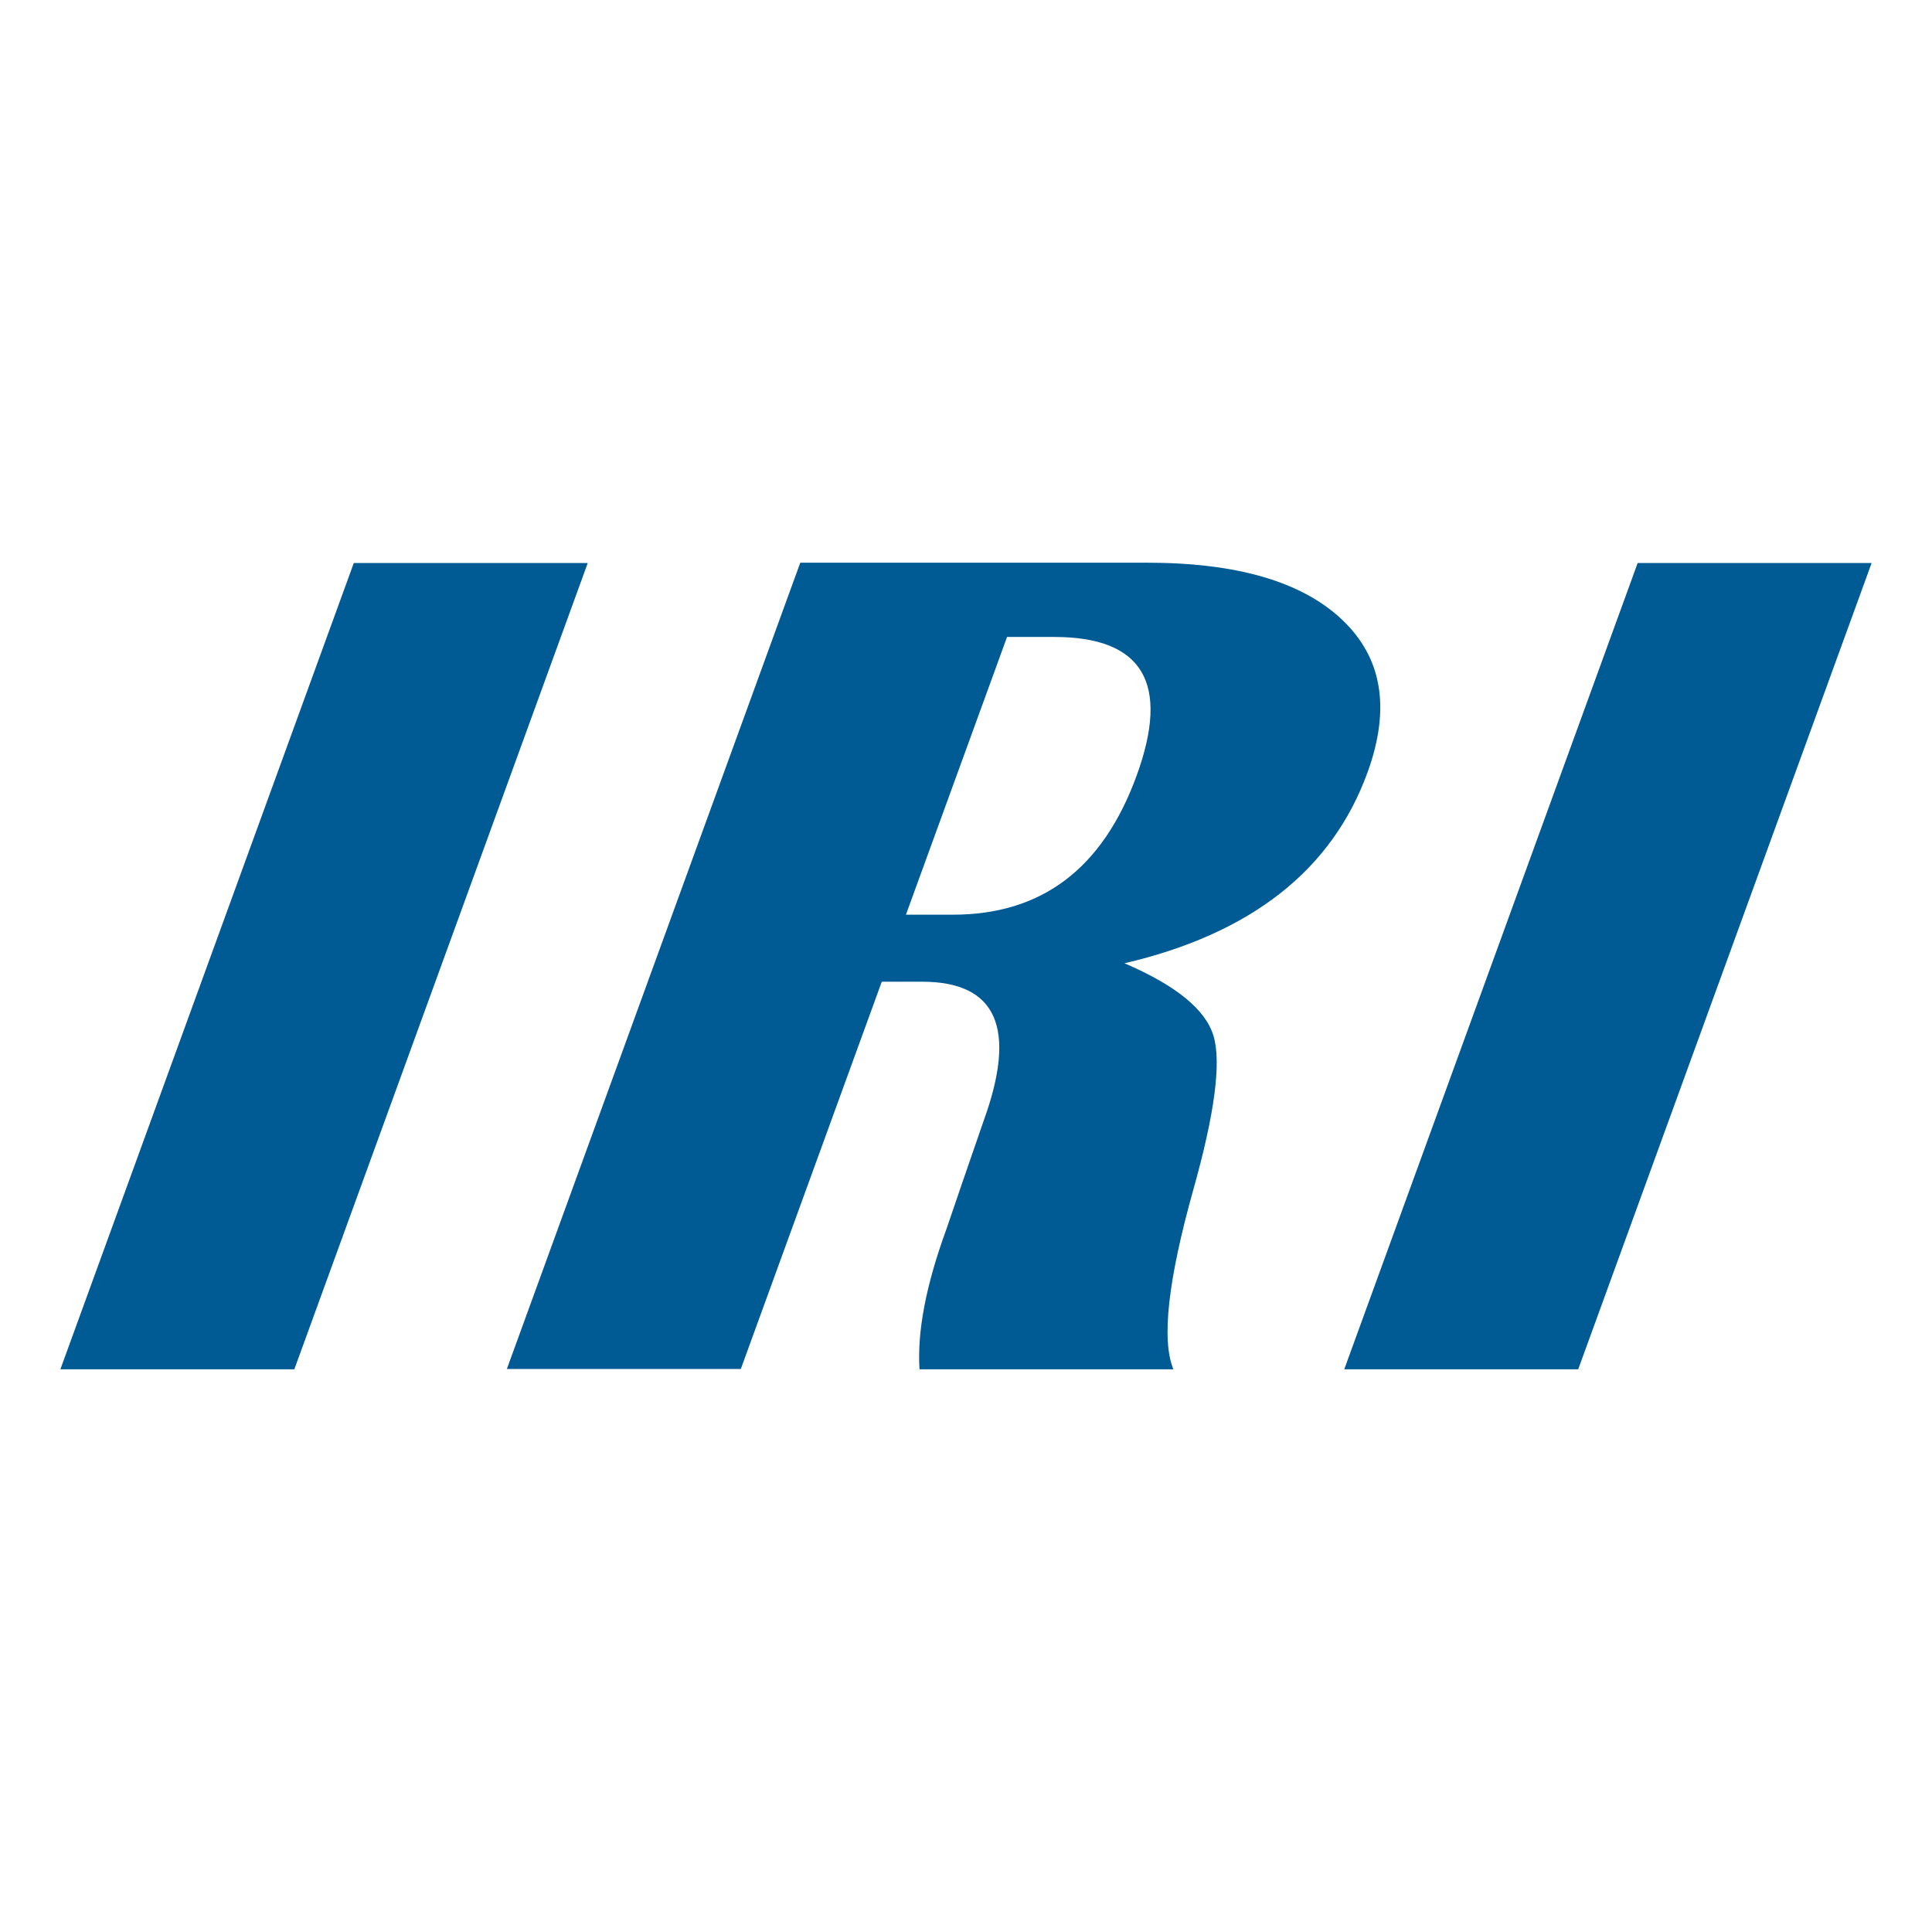
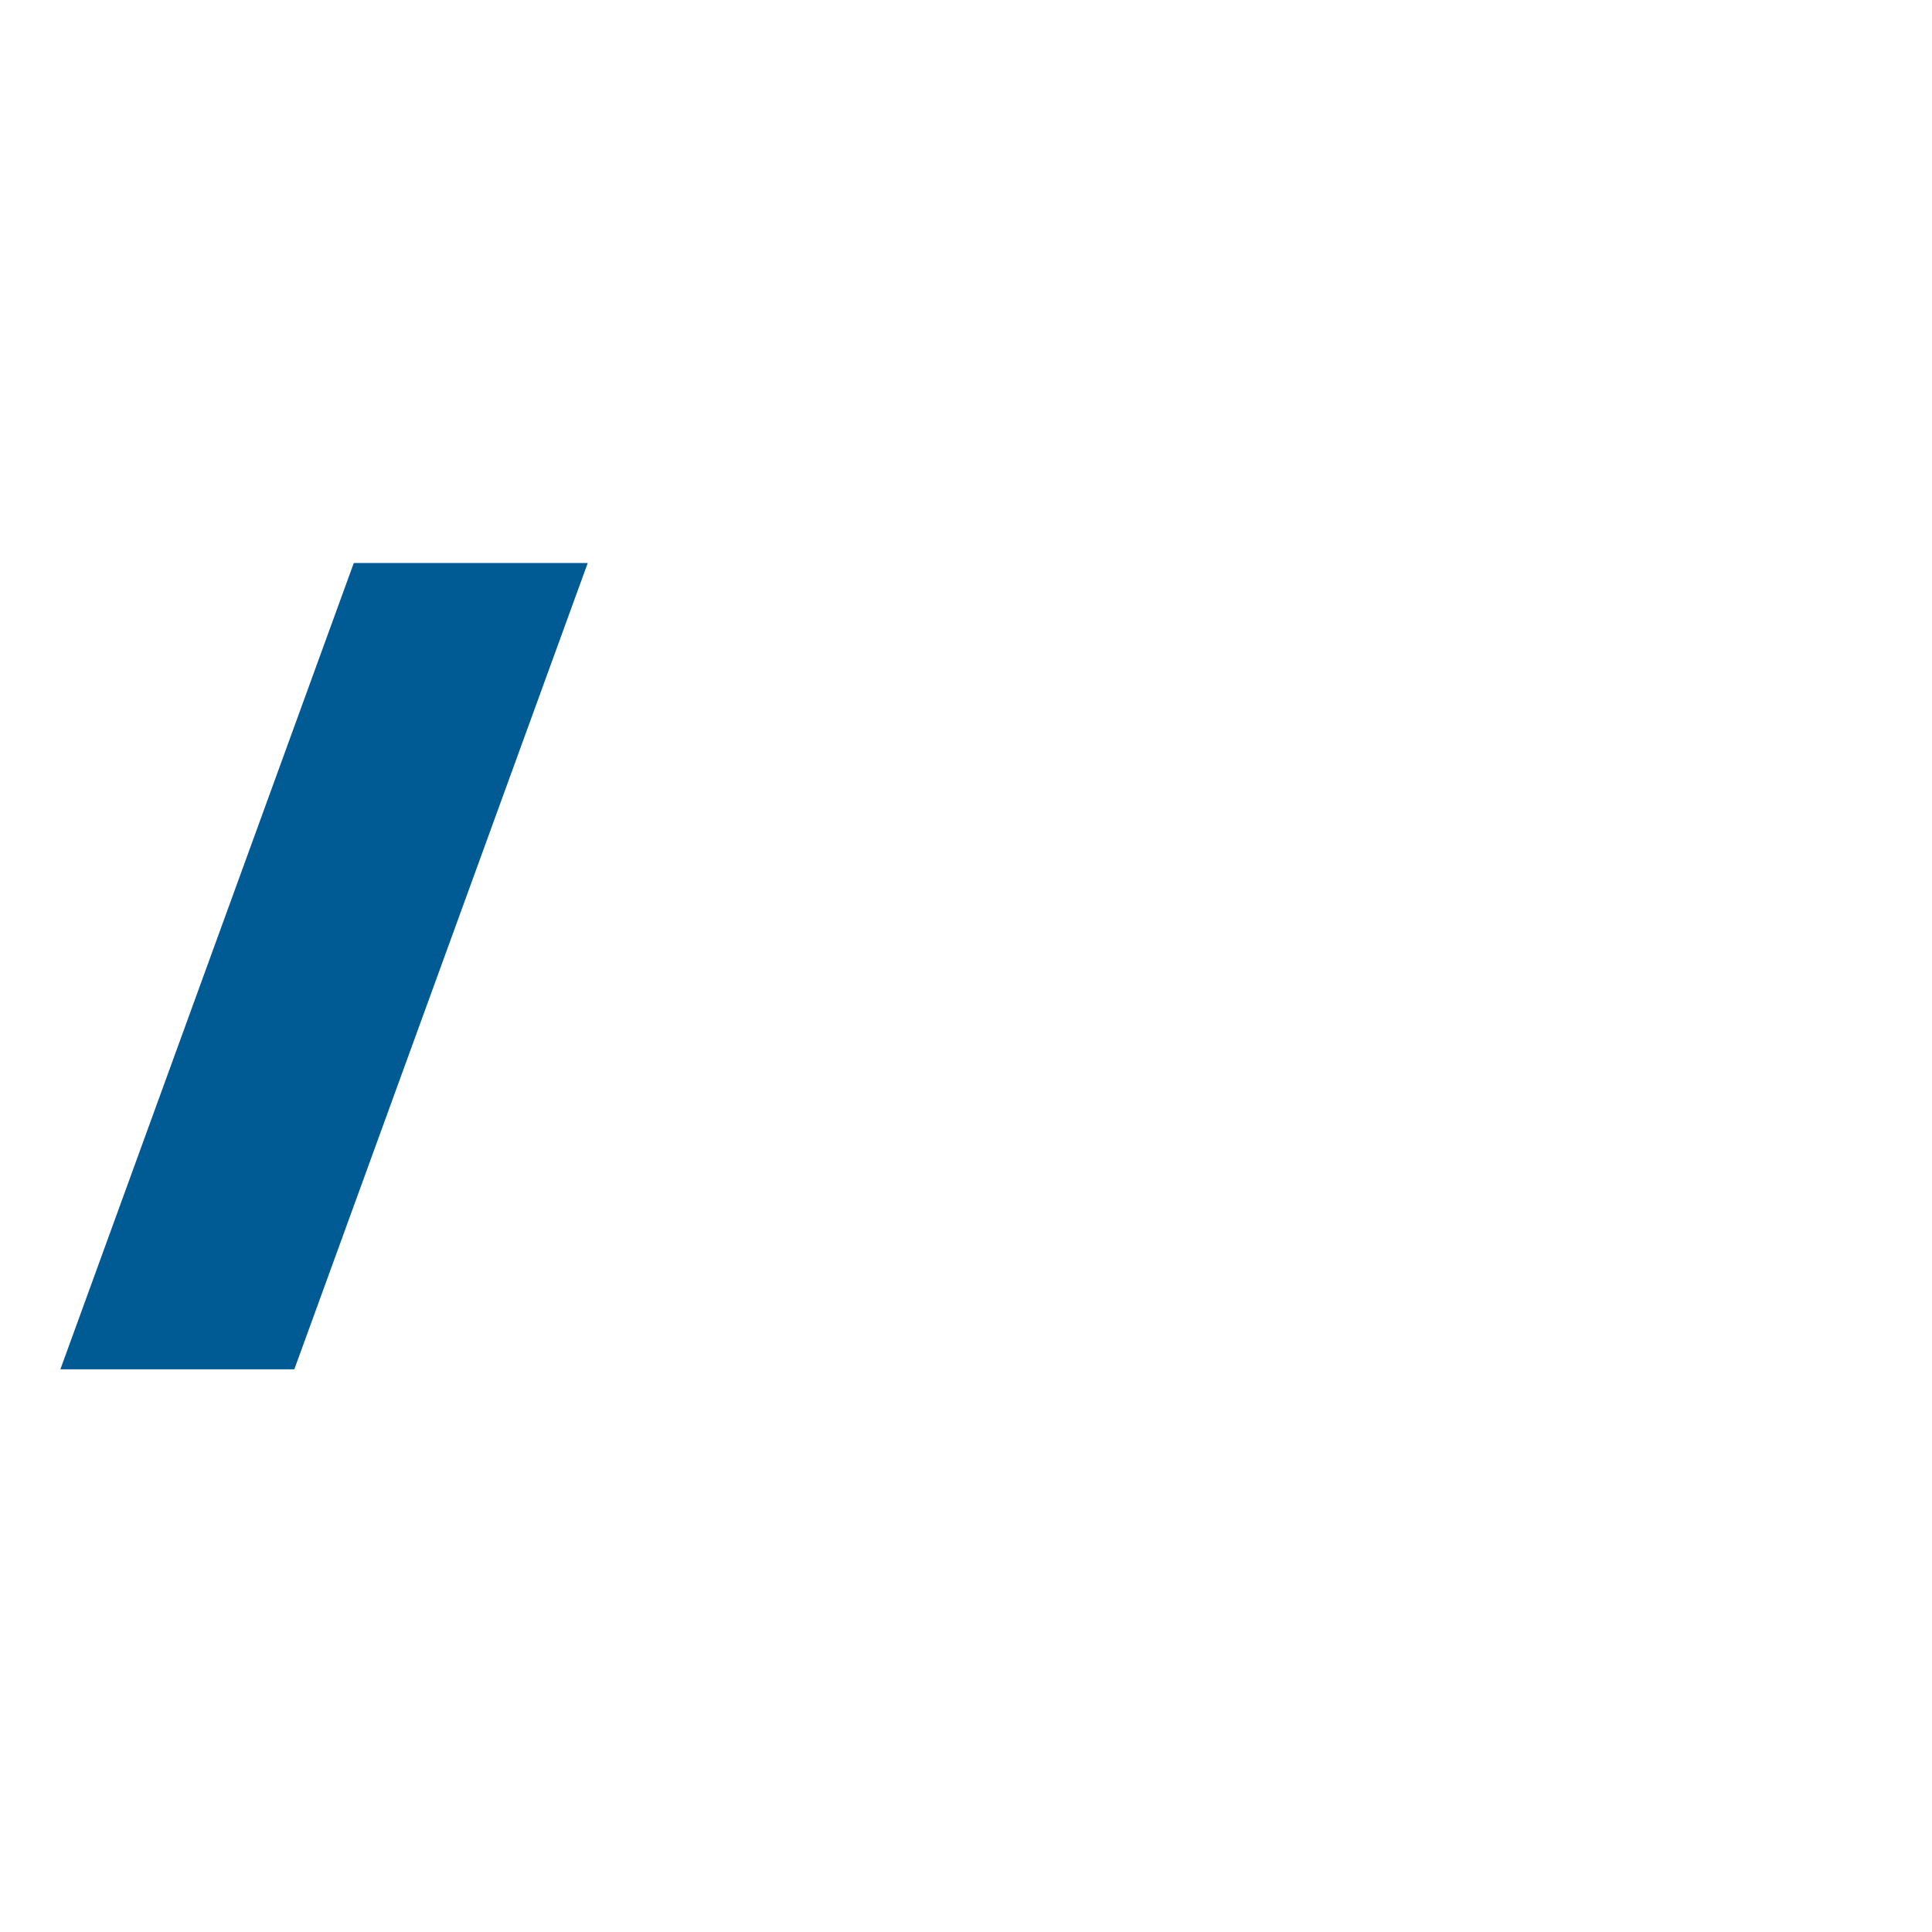
<svg xmlns="http://www.w3.org/2000/svg" id="uuid-03d81fa4-90ef-463a-8a3f-557576e0896a" viewBox="0 0 64 64">
  <defs>
    <style>.uuid-63b877d2-1f17-4d99-9171-1ec5885642cf{fill:none;}.uuid-63b877d2-1f17-4d99-9171-1ec5885642cf,.uuid-4b057ad3-3d49-473f-a70c-7d598741dde8{stroke-width:0px;}.uuid-4b057ad3-3d49-473f-a70c-7d598741dde8{fill:#005a94;}@media(prefers-color-scheme: dark){.uuid-4b057ad3-3d49-473f-a70c-7d598741dde8{fill:white;opacity:0.75;}}</style>
  </defs>
  <g id="uuid-e17e03b5-da9a-4a90-a3f8-c9283ad3f4f3">
    <rect class="uuid-63b877d2-1f17-4d99-9171-1ec5885642cf" width="64" height="64" />
    <path class="uuid-4b057ad3-3d49-473f-a70c-7d598741dde8" d="m19.47,18.65l-9.72,26.71H2l9.72-26.71h7.75Z" />
-     <path class="uuid-4b057ad3-3d49-473f-a70c-7d598741dde8" d="m16.79,45.35l9.72-26.71h11.48c2.99,0,5.14.63,6.47,1.89,1.33,1.26,1.61,2.94.84,5.06-1.18,3.24-3.86,5.34-8.05,6.32,1.7.73,2.69,1.53,2.95,2.41.26.87.04,2.57-.67,5.09-.84,3-1.06,4.98-.66,5.95h-8.41c-.08-1.24.21-2.78.89-4.64l.54-1.58.69-2c1.12-3.08.44-4.62-2.04-4.62h-1.33l-4.67,12.83h-7.75Zm13.22-15.05h1.56c2.94,0,4.96-1.53,6.08-4.6,1.12-3.07.21-4.6-2.73-4.6h-1.56l-3.35,9.2Z" />
-     <path class="uuid-4b057ad3-3d49-473f-a70c-7d598741dde8" d="m62,18.65l-9.72,26.71h-7.75l9.72-26.71h7.75Z" />
  </g>
</svg>